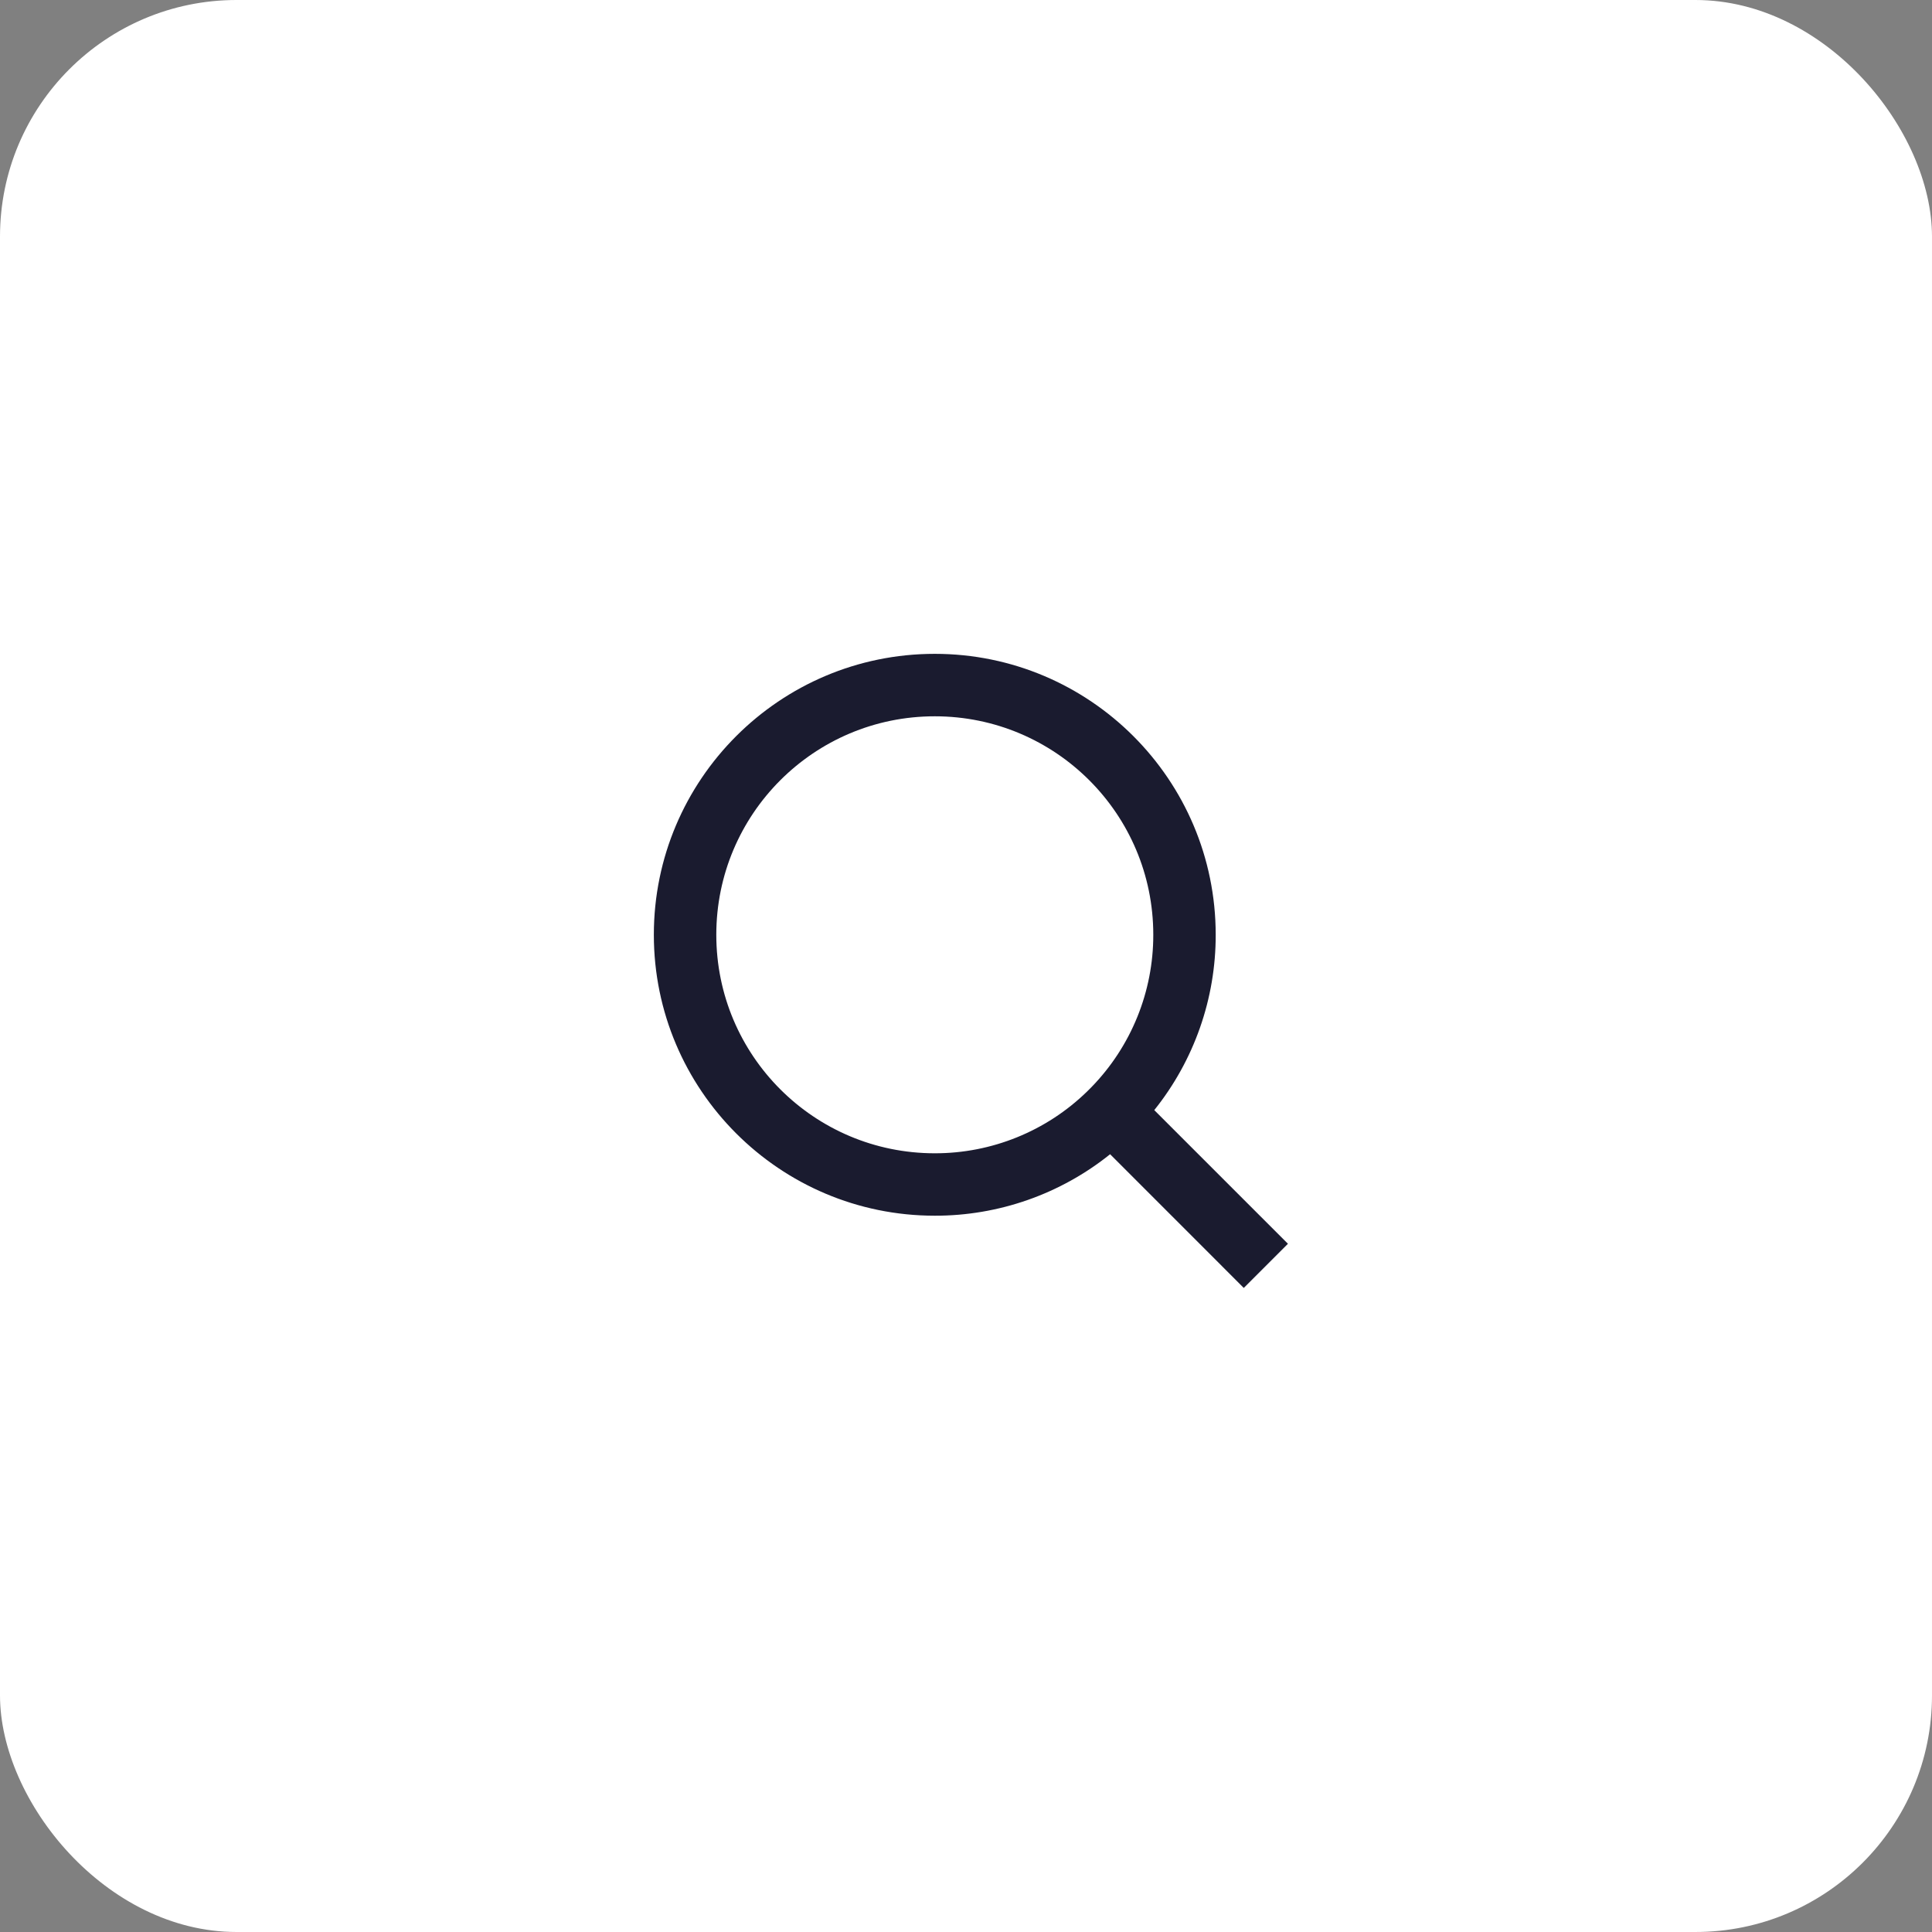
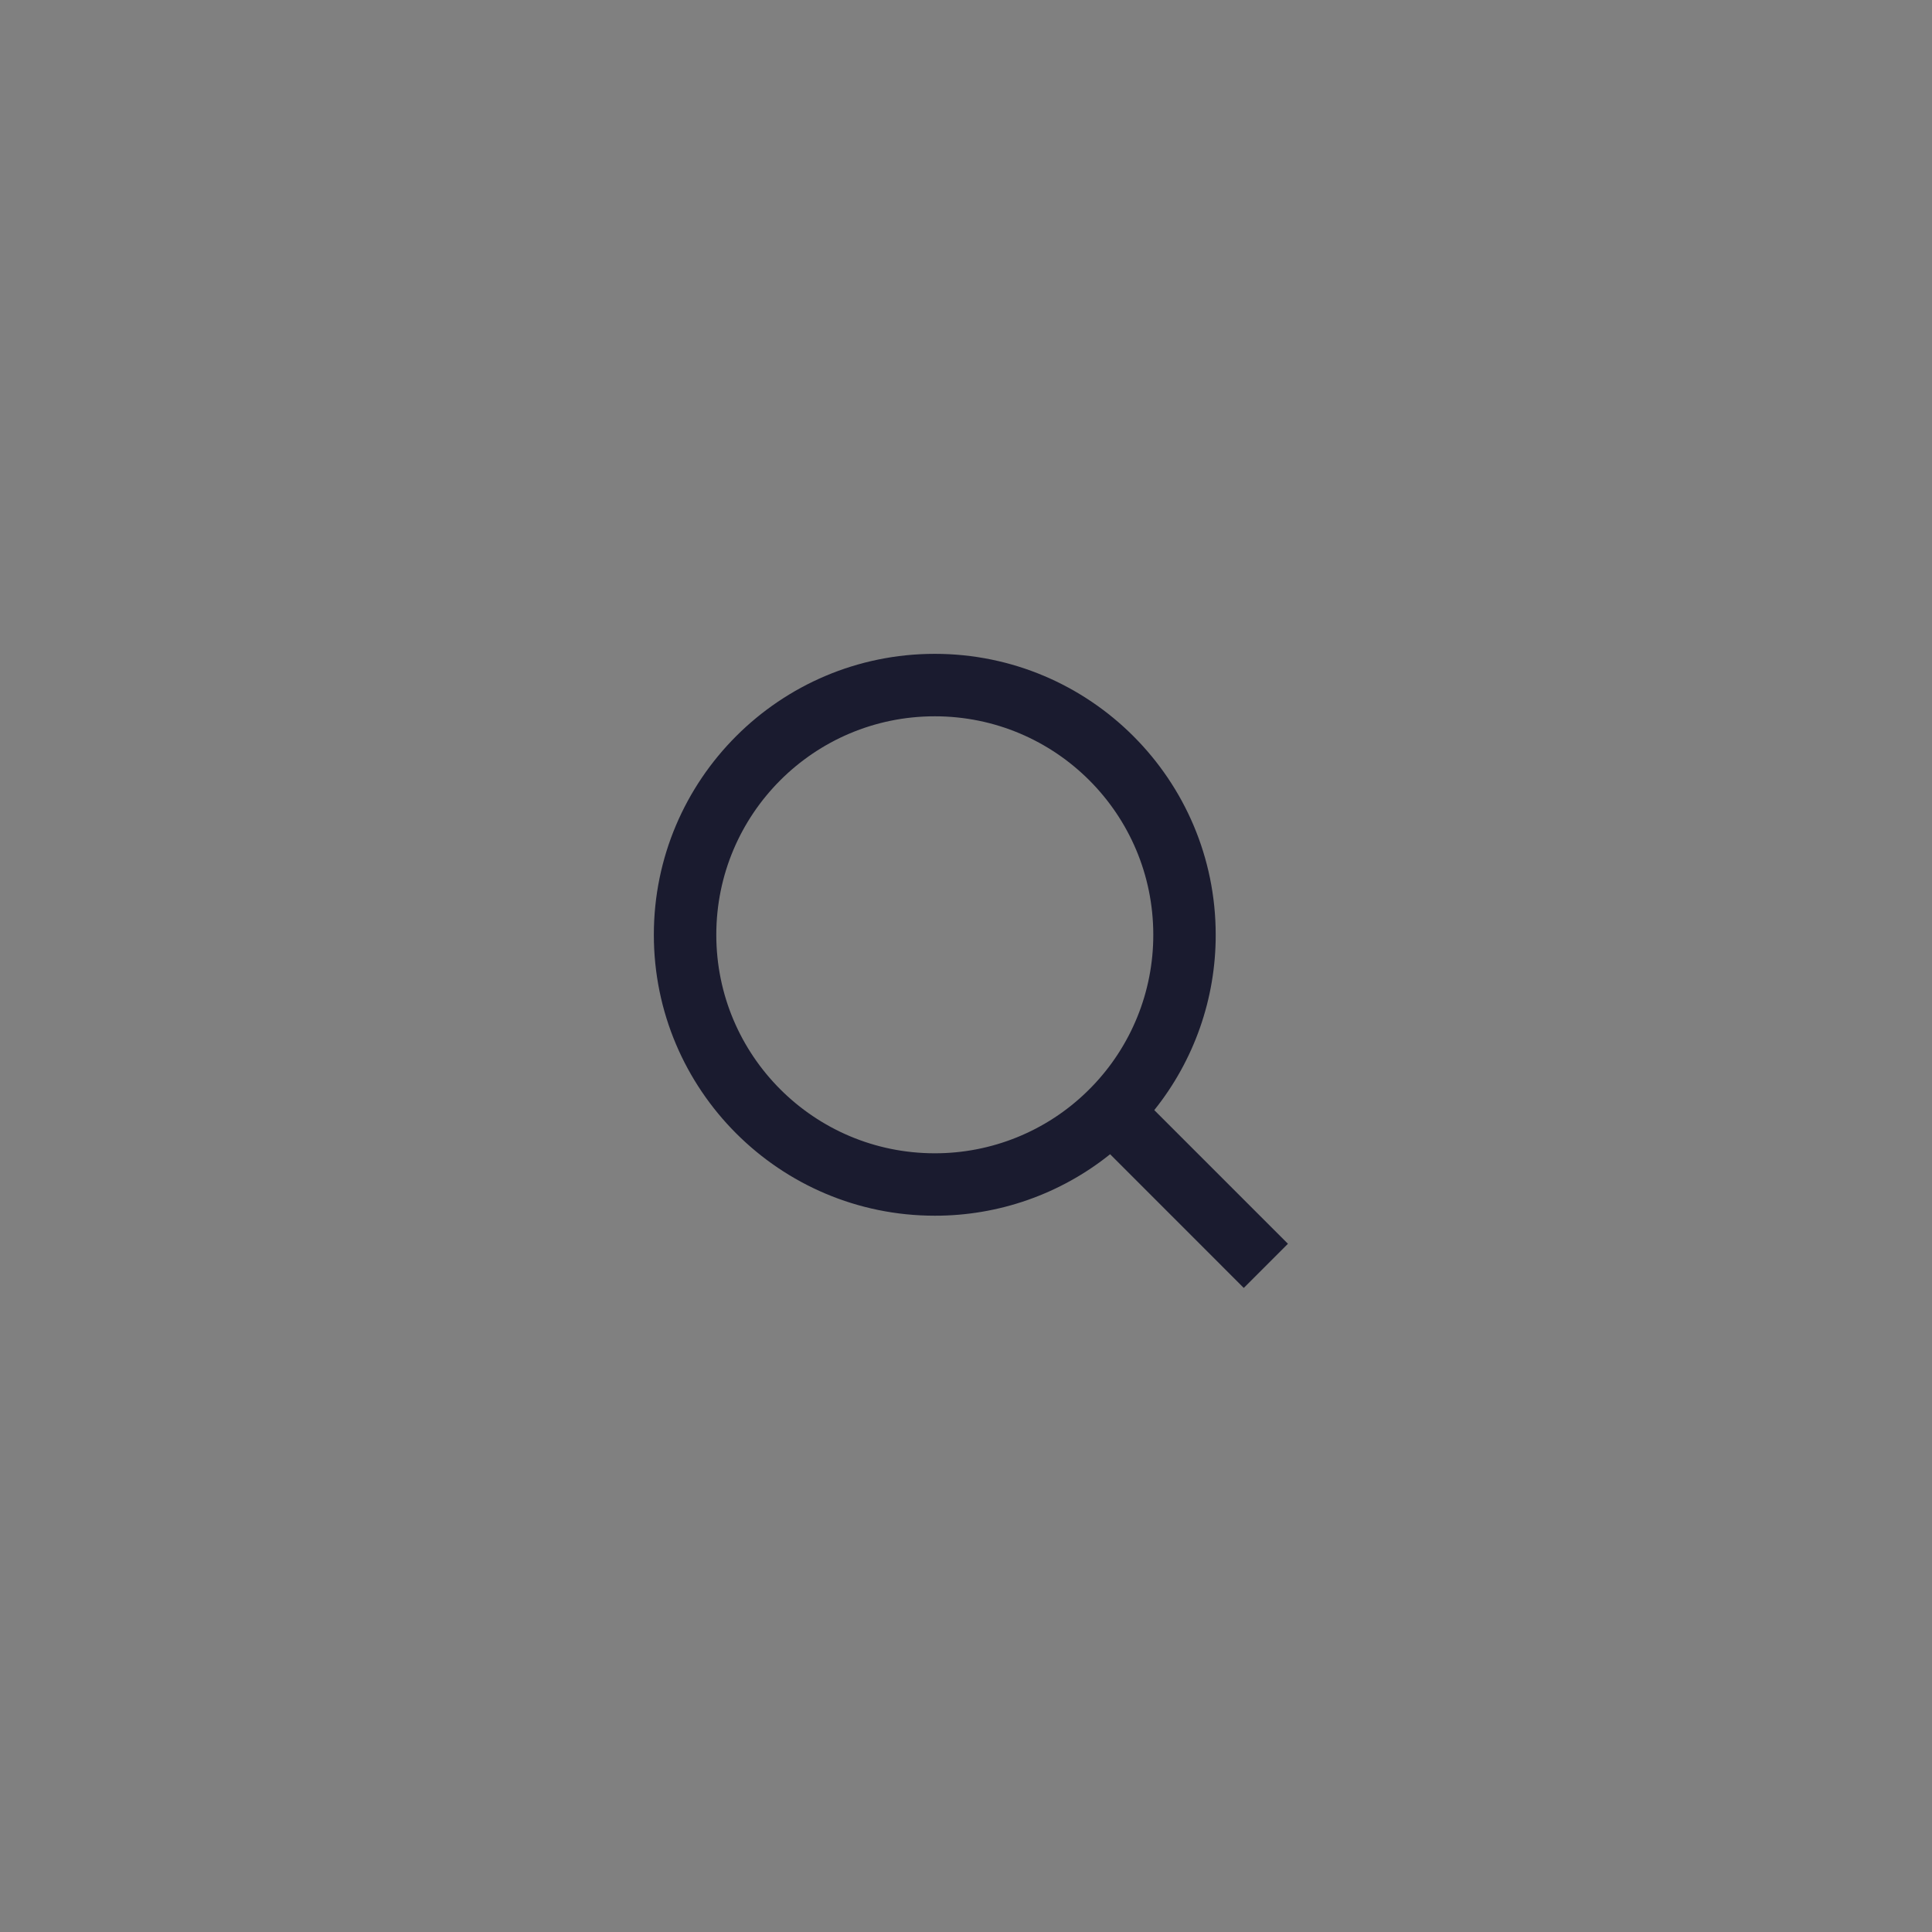
<svg xmlns="http://www.w3.org/2000/svg" width="49" height="49" viewBox="0 0 49 49" fill="none">
  <rect x="0" y="0" width="49" height="49" fill="#808080" stroke="none" />
-   <rect width="49" height="49" rx="6" fill="white" />
  <path d="M29.275 28.155L32.665 31.545L31.545 32.665L28.155 29.274C26.894 30.286 25.325 30.836 23.708 30.833C19.775 30.833 16.583 27.641 16.583 23.708C16.583 19.775 19.775 16.583 23.708 16.583C27.641 16.583 30.833 19.775 30.833 23.708C30.836 25.325 30.286 26.894 29.275 28.155ZM27.686 27.568C28.691 26.534 29.252 25.149 29.25 23.708C29.25 20.647 26.77 18.167 23.708 18.167C20.647 18.167 18.167 20.647 18.167 23.708C18.167 26.77 20.647 29.25 23.708 29.25C25.149 29.252 26.535 28.691 27.568 27.686L27.686 27.568Z" fill="#1A1B2F" />
</svg>